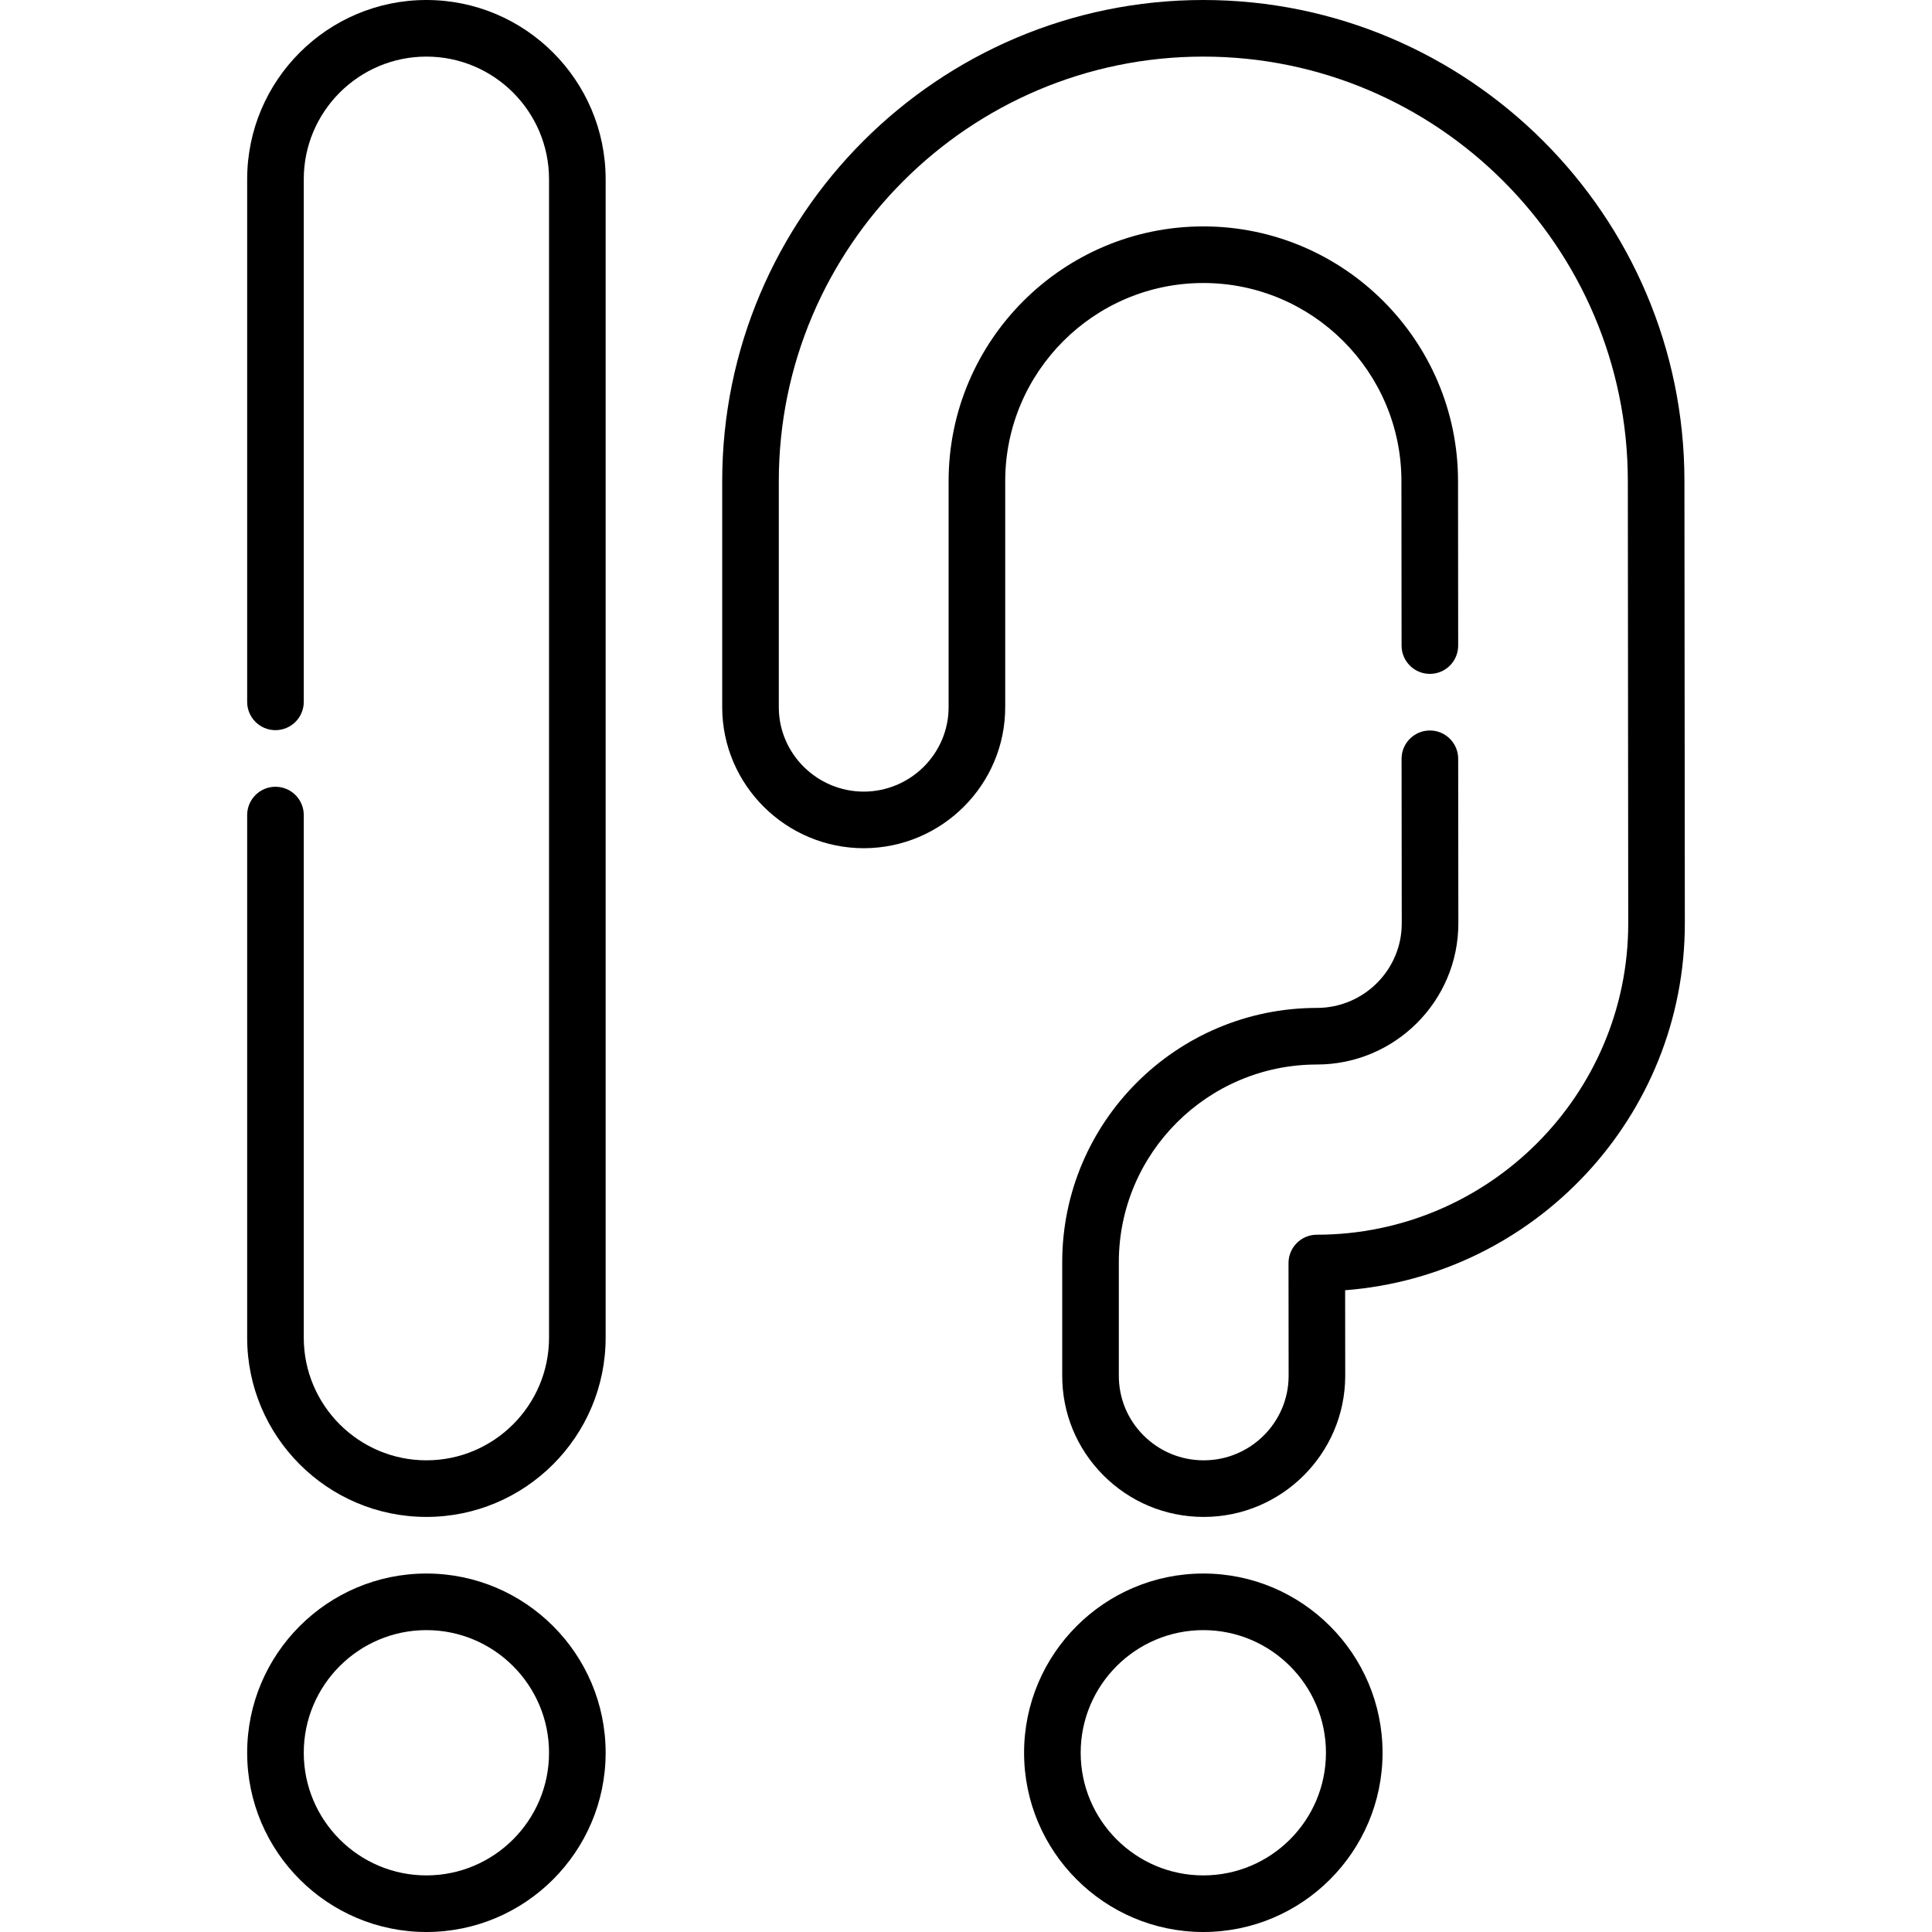
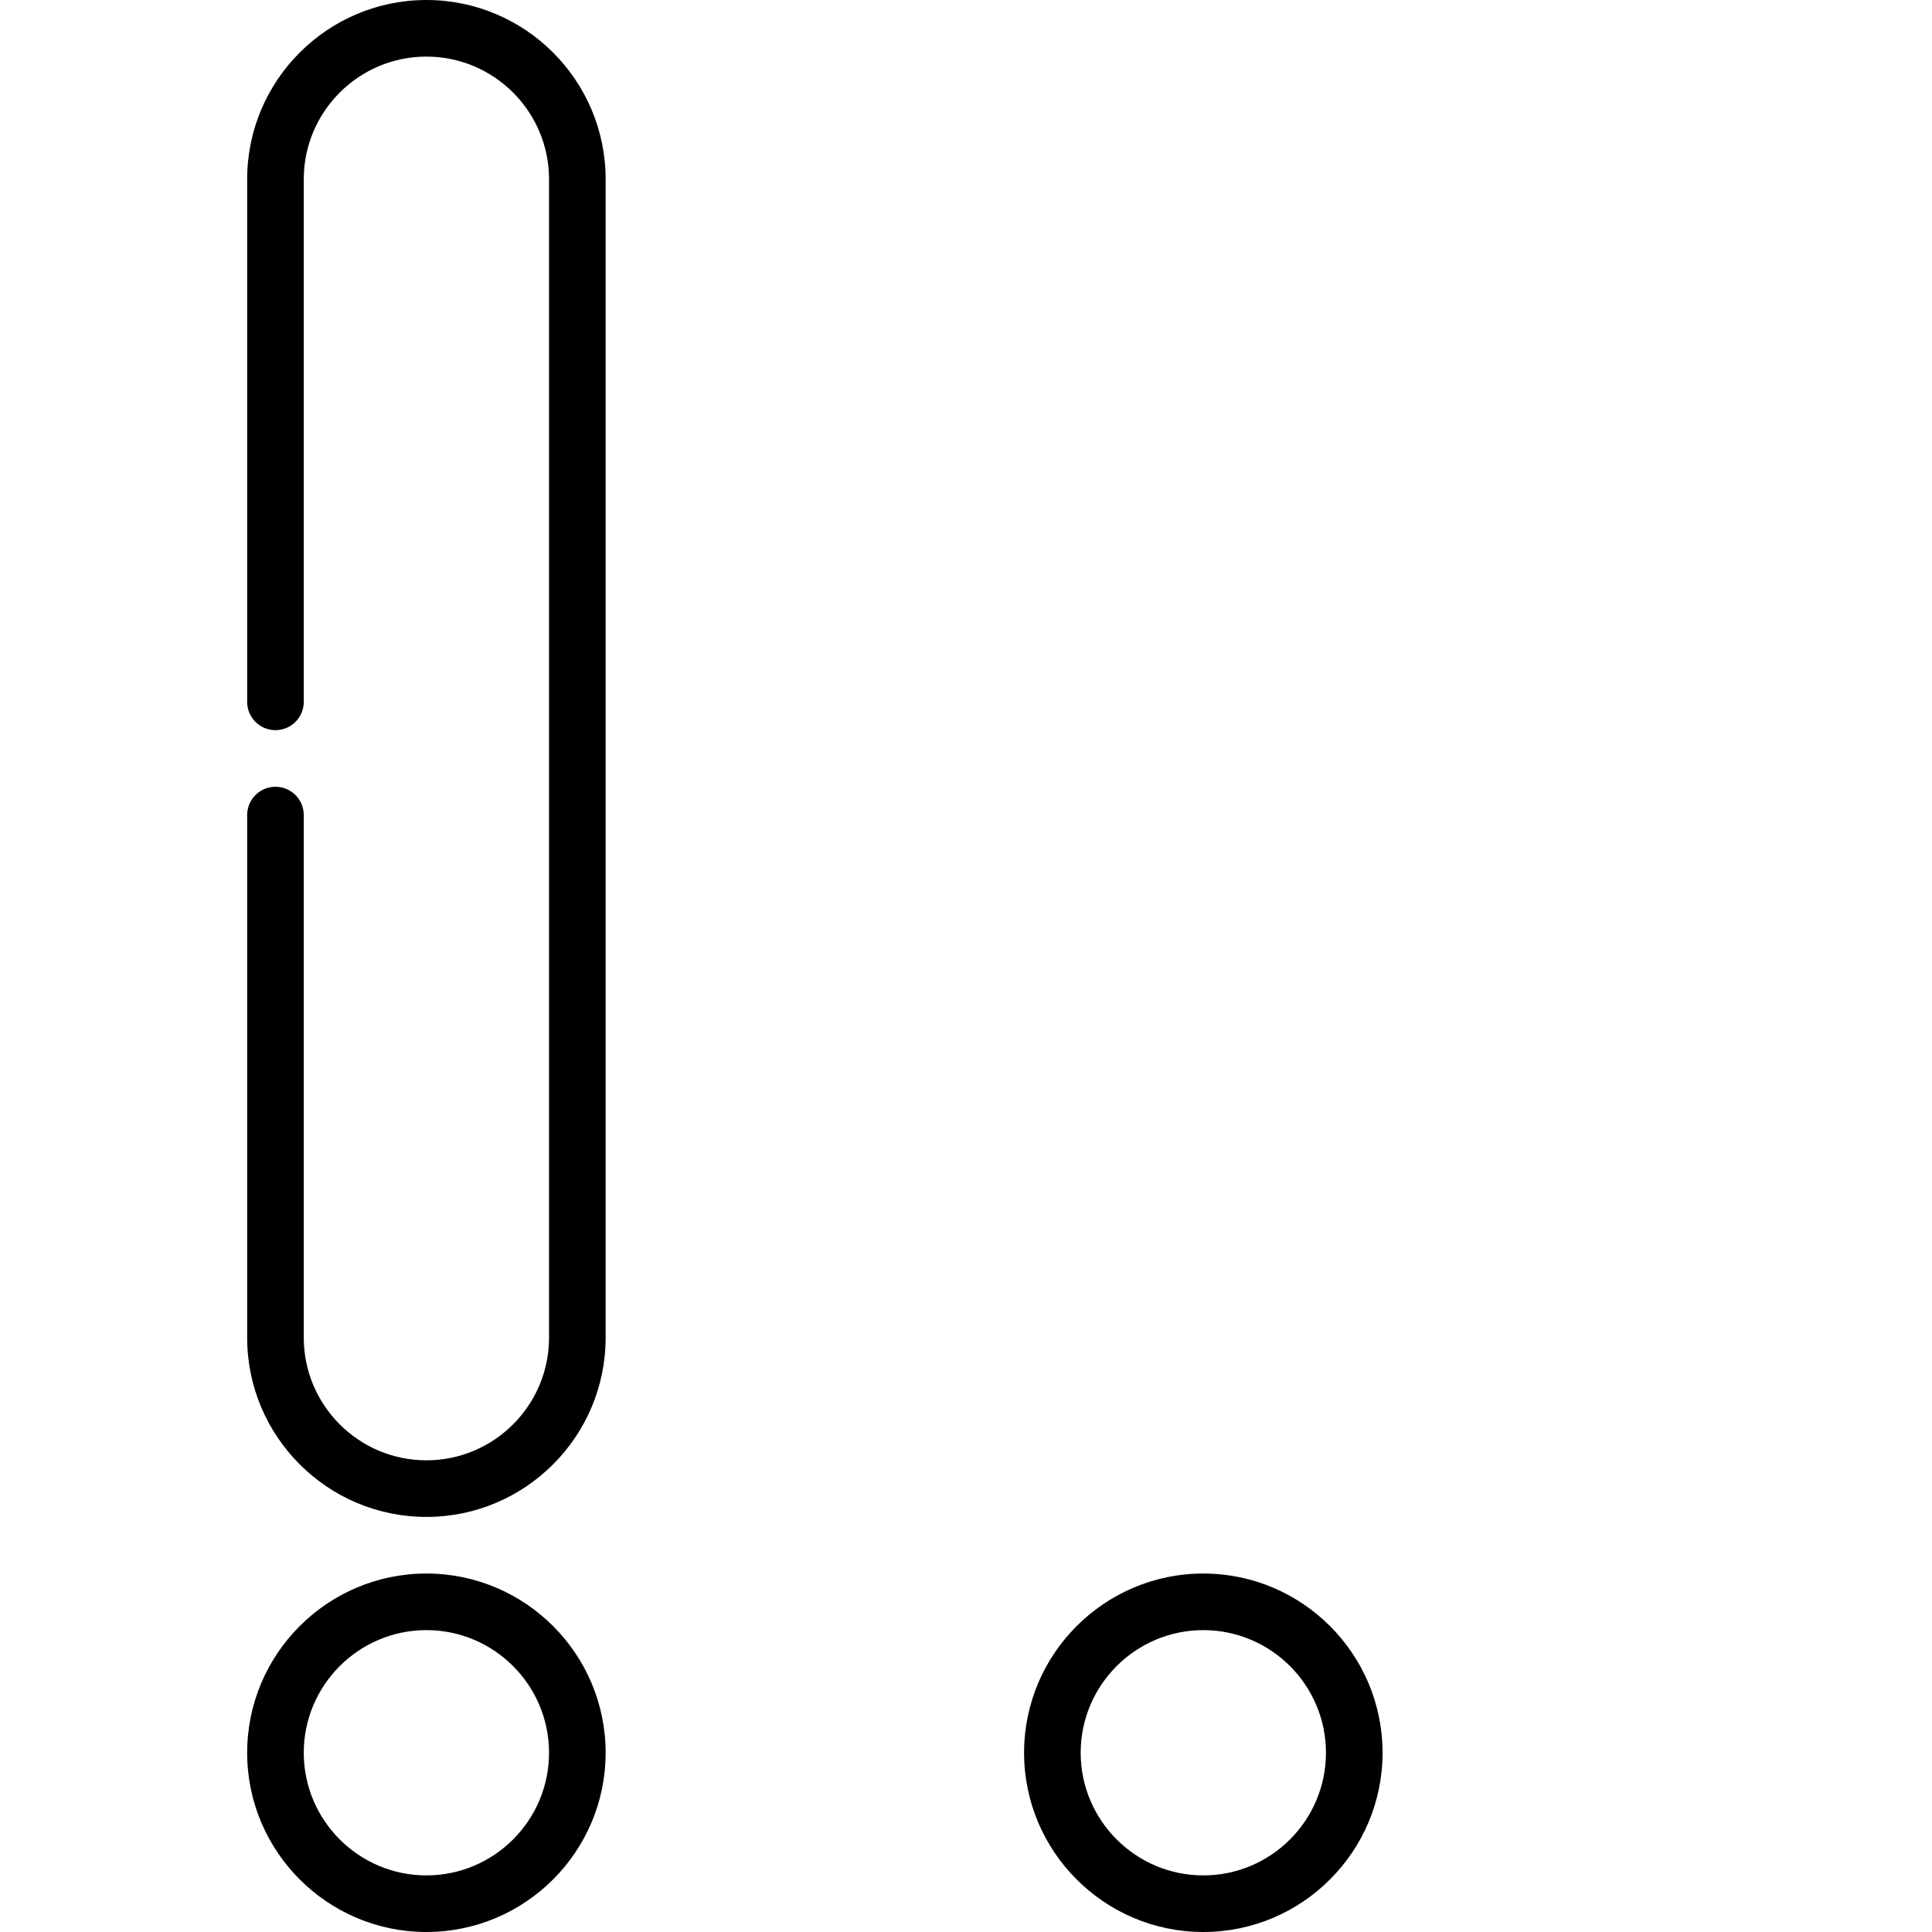
<svg xmlns="http://www.w3.org/2000/svg" version="1.1" id="Capa_1" x="0px" y="0px" viewBox="0 0 512 512" style="enable-background:new 0 0 512 512;" xml:space="preserve">
  <g>
    <g>
      <path d="M113.001,0c-26.191,0-47.5,21.309-47.5,47.5V186c0,4.143,3.357,7.5,7.5,7.5c4.143,0,7.5-3.357,7.5-7.5V47.5    c0-17.921,14.579-32.5,32.5-32.5c17.921,0,32.5,14.579,32.5,32.5v307c0,17.921-14.579,32.5-32.5,32.5    c-17.921,0-32.5-14.579-32.5-32.5V216c0-4.143-3.357-7.5-7.5-7.5c-4.143,0-7.5,3.357-7.5,7.5v138.5    c0,26.191,21.309,47.5,47.5,47.5c26.191,0,47.5-21.309,47.5-47.5v-307C160.502,21.309,139.194,0,113.001,0z" />
    </g>
  </g>
  <g>
    <g>
      <path d="M113.001,417c-26.191,0-47.5,21.309-47.5,47.5c0,26.191,21.309,47.5,47.5,47.5c26.191,0,47.5-21.309,47.5-47.5    C160.502,438.309,139.194,417,113.001,417z M113.001,497c-17.921,0-32.5-14.579-32.5-32.5c0-17.921,14.579-32.5,32.5-32.5    c17.921,0,32.5,14.579,32.5,32.5C145.502,482.421,130.923,497,113.001,497z" />
    </g>
  </g>
  <g>
    <g>
      <path d="M318.892,417c-26.191,0-47.5,21.309-47.5,47.5c0,26.191,21.309,47.5,47.5,47.5c26.191,0,47.5-21.309,47.5-47.5    C366.392,438.309,345.084,417,318.892,417z M318.892,497c-17.921,0-32.5-14.579-32.5-32.5c0-17.921,14.579-32.5,32.5-32.5    c17.921,0,32.5,14.579,32.5,32.5C351.392,482.421,336.813,497,318.892,497z" />
    </g>
  </g>
  <g>
    <g>
-       <path d="M446.499,244.708l-0.107-117.297C446.343,57.156,389.147,0,318.892,0c-70.304,0-127.5,57.196-127.5,127.5v60.026    c0.073,20.546,16.919,37.262,37.58,37.262c20.706-0.074,37.493-16.909,37.42-37.5V127.5c0-28.948,23.552-52.5,52.5-52.5    c28.929,0,52.48,23.535,52.5,52.465l0.04,43.628c0.004,4.14,3.361,7.493,7.5,7.493c4.149-0.004,7.504-3.364,7.5-7.507    l-0.04-43.626C386.367,90.259,356.086,60,318.892,60c-37.22,0-67.5,30.28-67.5,67.5v59.814    c0.044,12.348-10.038,22.429-22.447,22.474c-12.392,0-22.509-10.011-22.553-22.288v-60c0-62.033,50.468-112.5,112.5-112.5    c61.989,0,112.457,50.432,112.5,112.423l0.107,117.291c0,45.459-37.024,82.469-82.534,82.5c-1.99,0.001-3.897,0.793-5.303,2.201    c-1.406,1.408-2.194,3.316-2.192,5.307l0.029,29.965C341.455,376.99,331.363,387,319.001,387h-0.082    c-6.016-0.021-11.661-2.375-15.896-6.625c-4.229-4.244-6.545-9.872-6.523-15.875v-30.001c0-28.889,23.552-52.392,52.505-52.392    c20.663-0.015,37.474-16.789,37.474-37.401l-0.046-43.628c-0.004-4.14-3.361-7.492-7.5-7.492c-4.15,0.004-7.504,3.366-7.5,7.508    l0.046,43.62c0,12.339-10.086,22.385-22.479,22.394c-37.22,0-67.5,30.231-67.5,67.392v29.974    c-0.036,9.993,3.834,19.4,10.898,26.489c7.056,7.082,16.456,11.002,26.494,11.038h0.109c20.603,0,37.424-16.714,37.498-37.294    l-0.022-22.783C406.759,338.05,446.499,295.918,446.499,244.708z" />
-     </g>
+       </g>
  </g>
  <g>
</g>
  <g>
</g>
  <g>
</g>
  <g>
</g>
  <g>
</g>
  <g>
</g>
  <g>
</g>
  <g>
</g>
  <g>
</g>
  <g>
</g>
  <g>
</g>
  <g>
</g>
  <g>
</g>
  <g>
</g>
  <g>
</g>
</svg>